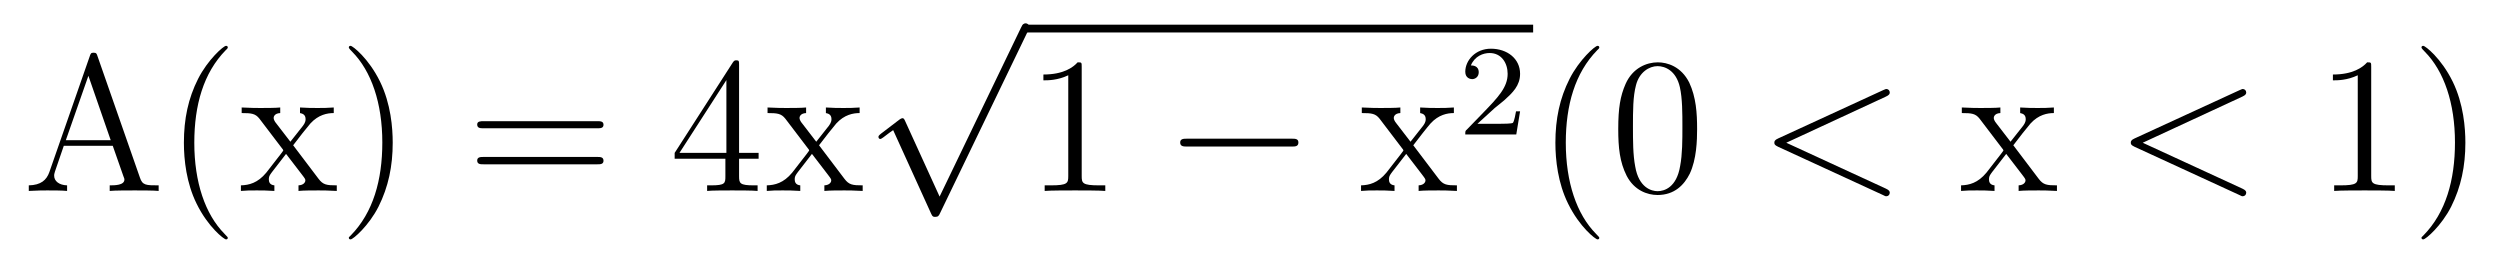
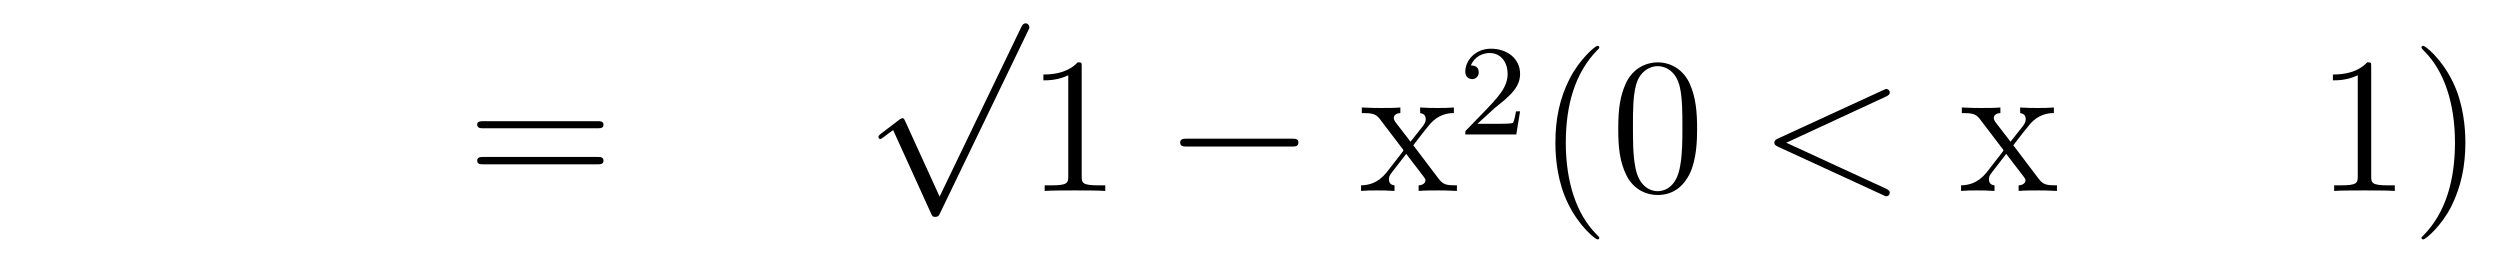
<svg xmlns="http://www.w3.org/2000/svg" height="16pt" version="1.1" viewBox="0 -16 154 16" width="154pt">
  <g id="page1">
    <g transform="matrix(1 0 0 1 -127 650)">
-       <path d="M133.008 -662.535C132.961 -662.676 132.945 -662.754 132.773 -662.754C132.602 -662.754 132.586 -662.707 132.523 -662.52L130.039 -655.395C129.867 -654.91 129.523 -654.598 128.773 -654.582V-654.238C129.492 -654.27 129.523 -654.27 129.914 -654.27C130.242 -654.27 130.82 -654.27 131.133 -654.238V-654.582C130.633 -654.598 130.336 -654.848 130.336 -655.176C130.336 -655.254 130.336 -655.269 130.383 -655.426L130.93 -657.02H133.945L134.602 -655.145C134.664 -655.004 134.664 -654.973 134.664 -654.941C134.664 -654.582 134.055 -654.582 133.758 -654.582V-654.238C134.023 -654.27 134.961 -654.27 135.305 -654.27C135.633 -654.27 136.492 -654.27 136.773 -654.238V-654.582C135.992 -654.582 135.773 -654.582 135.617 -655.066L133.008 -662.535ZM132.445 -661.332L133.82 -657.363H131.055L132.445 -661.332ZM141.031 -651.348C141.031 -651.379 141.031 -651.395 140.828 -651.598C139.641 -652.801 138.969 -654.77 138.969 -657.207C138.969 -659.52 139.531 -661.504 140.906 -662.91C141.031 -663.02 141.031 -663.051 141.031 -663.082C141.031 -663.16 140.969 -663.176 140.922 -663.176C140.766 -663.176 139.797 -662.316 139.203 -661.145C138.594 -659.941 138.328 -658.676 138.328 -657.207C138.328 -656.145 138.484 -654.723 139.109 -653.457C139.812 -652.02 140.797 -651.254 140.922 -651.254C140.969 -651.254 141.031 -651.27 141.031 -651.348ZM145.059 -657.051C145.402 -657.504 145.902 -658.145 146.121 -658.395C146.621 -658.941 147.168 -659.035 147.559 -659.035V-659.379C147.043 -659.348 147.012 -659.348 146.559 -659.348S146.074 -659.348 145.48 -659.379V-659.035C145.637 -659.004 145.824 -658.941 145.824 -658.66C145.824 -658.457 145.715 -658.332 145.652 -658.238L144.887 -657.27L143.949 -658.488C143.918 -658.535 143.856 -658.644 143.856 -658.738C143.856 -658.801 143.902 -659.019 144.262 -659.035V-659.379C143.965 -659.348 143.355 -659.348 143.043 -659.348C142.652 -659.348 142.621 -659.348 141.887 -659.379V-659.035C142.496 -659.035 142.731 -659.004 142.98 -658.691L144.371 -656.863C144.402 -656.832 144.449 -656.769 144.449 -656.723C144.449 -656.691 143.512 -655.52 143.402 -655.363C142.871 -654.723 142.34 -654.598 141.84 -654.582V-654.238C142.293 -654.27 142.309 -654.27 142.824 -654.27C143.277 -654.27 143.293 -654.27 143.902 -654.238V-654.582C143.605 -654.613 143.559 -654.801 143.559 -654.973C143.559 -655.16 143.652 -655.254 143.762 -655.41C143.949 -655.66 144.34 -656.145 144.621 -656.52L145.605 -655.238C145.809 -654.973 145.809 -654.957 145.809 -654.879C145.809 -654.785 145.715 -654.598 145.387 -654.582V-654.238C145.699 -654.27 146.277 -654.27 146.621 -654.27C147.012 -654.27 147.027 -654.27 147.746 -654.238V-654.582C147.121 -654.582 146.902 -654.613 146.621 -654.988L145.059 -657.051ZM151.191 -657.207C151.191 -658.113 151.082 -659.598 150.41 -660.973C149.707 -662.41 148.723 -663.176 148.598 -663.176C148.551 -663.176 148.488 -663.16 148.488 -663.082C148.488 -663.051 148.488 -663.02 148.691 -662.816C149.879 -661.613 150.551 -659.645 150.551 -657.223C150.551 -654.91 149.988 -652.91 148.613 -651.504C148.488 -651.395 148.488 -651.379 148.488 -651.348C148.488 -651.27 148.551 -651.254 148.598 -651.254C148.754 -651.254 149.723 -652.098 150.316 -653.27C150.926 -654.488 151.191 -655.77 151.191 -657.207ZM152.391 -654.238" fill-rule="evenodd" />
      <path d="M163.801 -658.098C163.973 -658.098 164.176 -658.098 164.176 -658.316C164.176 -658.535 163.973 -658.535 163.801 -658.535H156.785C156.613 -658.535 156.395 -658.535 156.395 -658.332C156.395 -658.098 156.598 -658.098 156.785 -658.098H163.801ZM163.801 -655.879C163.973 -655.879 164.176 -655.879 164.176 -656.098C164.176 -656.332 163.973 -656.332 163.801 -656.332H156.785C156.613 -656.332 156.395 -656.332 156.395 -656.113C156.395 -655.879 156.598 -655.879 156.785 -655.879H163.801ZM164.871 -654.238" fill-rule="evenodd" />
-       <path d="M172.527 -662.004C172.527 -662.223 172.527 -662.285 172.371 -662.285C172.277 -662.285 172.23 -662.285 172.137 -662.145L168.559 -656.582V-656.223H171.684V-655.145C171.684 -654.707 171.668 -654.582 170.793 -654.582H170.559V-654.238C170.824 -654.27 171.777 -654.27 172.105 -654.27C172.434 -654.27 173.387 -654.27 173.668 -654.238V-654.582H173.434C172.574 -654.582 172.527 -654.707 172.527 -655.145V-656.223H173.73V-656.582H172.527V-662.004ZM171.746 -661.066V-656.582H168.855L171.746 -661.066ZM177.453 -657.051C177.797 -657.504 178.297 -658.145 178.516 -658.395C179.016 -658.941 179.562 -659.035 179.953 -659.035V-659.379C179.438 -659.348 179.406 -659.348 178.953 -659.348C178.5 -659.348 178.469 -659.348 177.875 -659.379V-659.035C178.031 -659.004 178.219 -658.941 178.219 -658.66C178.219 -658.457 178.109 -658.332 178.047 -658.238L177.281 -657.27L176.344 -658.488C176.313 -658.535 176.25 -658.644 176.25 -658.738C176.25 -658.801 176.297 -659.019 176.656 -659.035V-659.379C176.359 -659.348 175.75 -659.348 175.437 -659.348C175.047 -659.348 175.016 -659.348 174.281 -659.379V-659.035C174.891 -659.035 175.125 -659.004 175.375 -658.691L176.766 -656.863C176.797 -656.832 176.844 -656.769 176.844 -656.723C176.844 -656.691 175.906 -655.52 175.797 -655.363C175.266 -654.723 174.734 -654.598 174.234 -654.582V-654.238C174.687 -654.27 174.703 -654.27 175.219 -654.27C175.672 -654.27 175.688 -654.27 176.297 -654.238V-654.582C176 -654.613 175.953 -654.801 175.953 -654.973C175.953 -655.16 176.047 -655.254 176.156 -655.41C176.344 -655.66 176.734 -656.145 177.016 -656.52L178 -655.238C178.203 -654.973 178.203 -654.957 178.203 -654.879C178.203 -654.785 178.109 -654.598 177.781 -654.582V-654.238C178.094 -654.27 178.672 -654.27 179.016 -654.27C179.406 -654.27 179.422 -654.27 180.141 -654.238V-654.582C179.516 -654.582 179.297 -654.613 179.016 -654.988L177.453 -657.051ZM180.227 -654.238" fill-rule="evenodd" />
      <path d="M184.879 -653.891L182.769 -658.516C182.691 -658.719 182.629 -658.719 182.598 -658.719C182.582 -658.719 182.52 -658.719 182.394 -658.625L181.269 -657.766C181.113 -657.641 181.113 -657.609 181.113 -657.562C181.113 -657.516 181.145 -657.438 181.223 -657.438S181.504 -657.609 181.629 -657.703C181.707 -657.766 181.879 -657.891 182.019 -657.984L184.363 -652.828C184.441 -652.641 184.504 -652.641 184.613 -652.641C184.785 -652.641 184.832 -652.703 184.91 -652.875L190.316 -664.078C190.41 -664.25 190.41 -664.297 190.41 -664.312C190.41 -664.437 190.316 -664.563 190.176 -664.563C190.066 -664.563 189.988 -664.5 189.894 -664.297L184.879 -653.891ZM190.195 -664.078" fill-rule="evenodd" />
-       <path d="M190 -664H221.442V-664.48H190" />
      <path d="M193.633 -661.879C193.633 -662.16 193.633 -662.16 193.382 -662.16C193.102 -661.848 192.508 -661.41 191.273 -661.41V-661.051C191.555 -661.051 192.149 -661.051 192.805 -661.363V-655.16C192.805 -654.723 192.774 -654.582 191.727 -654.582H191.352V-654.238C191.68 -654.27 192.836 -654.27 193.226 -654.27C193.618 -654.27 194.758 -654.27 195.086 -654.238V-654.582H194.711C193.664 -654.582 193.633 -654.723 193.633 -655.16V-661.879ZM196.074 -654.238" fill-rule="evenodd" />
      <path d="M206.574 -656.973C206.777 -656.973 206.981 -656.973 206.981 -657.223C206.981 -657.457 206.777 -657.457 206.574 -657.457H200.122C199.918 -657.457 199.699 -657.457 199.699 -657.223C199.699 -656.973 199.918 -656.973 200.122 -656.973H206.574ZM207.953 -654.238" fill-rule="evenodd" />
      <path d="M214.058 -657.051C214.403 -657.504 214.902 -658.145 215.122 -658.395C215.621 -658.941 216.168 -659.035 216.559 -659.035V-659.379C216.043 -659.348 216.012 -659.348 215.558 -659.348C215.106 -659.348 215.075 -659.348 214.481 -659.379V-659.035C214.637 -659.004 214.824 -658.941 214.824 -658.66C214.824 -658.457 214.715 -658.332 214.652 -658.238L213.887 -657.27L212.95 -658.488C212.918 -658.535 212.856 -658.644 212.856 -658.738C212.856 -658.801 212.903 -659.019 213.262 -659.035V-659.379C212.965 -659.348 212.356 -659.348 212.042 -659.348C211.652 -659.348 211.621 -659.348 210.887 -659.379V-659.035C211.496 -659.035 211.73 -659.004 211.98 -658.691L213.371 -656.863C213.402 -656.832 213.449 -656.769 213.449 -656.723C213.449 -656.691 212.512 -655.52 212.402 -655.363C211.871 -654.723 211.34 -654.598 210.84 -654.582V-654.238C211.292 -654.27 211.309 -654.27 211.824 -654.27C212.278 -654.27 212.293 -654.27 212.903 -654.238V-654.582C212.605 -654.613 212.558 -654.801 212.558 -654.973C212.558 -655.16 212.652 -655.254 212.761 -655.41C212.95 -655.66 213.34 -656.145 213.622 -656.52L214.606 -655.238C214.808 -654.973 214.808 -654.957 214.808 -654.879C214.808 -654.785 214.715 -654.598 214.387 -654.582V-654.238C214.699 -654.27 215.278 -654.27 215.621 -654.27C216.012 -654.27 216.028 -654.27 216.746 -654.238V-654.582C216.121 -654.582 215.903 -654.613 215.621 -654.988L214.058 -657.051ZM216.832 -654.238" fill-rule="evenodd" />
      <path d="M219.074 -659.344C219.215 -659.453 219.542 -659.719 219.668 -659.828C220.168 -660.281 220.637 -660.719 220.637 -661.453C220.637 -662.391 219.84 -663 218.84 -663C217.886 -663 217.261 -662.281 217.261 -661.578C217.261 -661.188 217.574 -661.125 217.684 -661.125C217.855 -661.125 218.09 -661.25 218.09 -661.547C218.09 -661.969 217.699 -661.969 217.606 -661.969C217.84 -662.547 218.371 -662.734 218.761 -662.734C219.496 -662.734 219.871 -662.109 219.871 -661.453C219.871 -660.625 219.293 -660.016 218.356 -659.047L217.356 -658.016C217.261 -657.937 217.261 -657.922 217.261 -657.719H220.403L220.637 -659.141H220.387C220.356 -658.984 220.292 -658.578 220.199 -658.437C220.152 -658.375 219.542 -658.375 219.418 -658.375H218.011L219.074 -659.344ZM221.039 -657.719" fill-rule="evenodd" />
      <path d="M225.516 -651.348C225.516 -651.379 225.516 -651.395 225.312 -651.598C224.125 -652.801 223.453 -654.77 223.453 -657.207C223.453 -659.52 224.016 -661.504 225.391 -662.91C225.516 -663.02 225.516 -663.051 225.516 -663.082C225.516 -663.16 225.454 -663.176 225.407 -663.176C225.25 -663.176 224.281 -662.316 223.687 -661.145C223.078 -659.941 222.812 -658.676 222.812 -657.207C222.812 -656.145 222.968 -654.723 223.594 -653.457C224.297 -652.02 225.281 -651.254 225.407 -651.254C225.454 -651.254 225.516 -651.27 225.516 -651.348ZM231.542 -658.051C231.542 -659.035 231.48 -660.004 231.059 -660.91C230.558 -661.91 229.699 -662.16 229.121 -662.16C228.433 -662.16 227.574 -661.816 227.137 -660.832C226.808 -660.082 226.684 -659.348 226.684 -658.051C226.684 -656.895 226.777 -656.019 227.2 -655.176C227.668 -654.27 228.48 -653.988 229.105 -653.988C230.153 -653.988 230.746 -654.613 231.09 -655.301C231.511 -656.191 231.542 -657.363 231.542 -658.051ZM229.105 -654.223C228.731 -654.223 227.95 -654.441 227.73 -655.738C227.59 -656.457 227.59 -657.363 227.59 -658.191C227.59 -659.176 227.59 -660.051 227.777 -660.754C227.981 -661.551 228.59 -661.926 229.105 -661.926C229.559 -661.926 230.246 -661.66 230.48 -660.629C230.636 -659.941 230.636 -659.004 230.636 -658.191C230.636 -657.395 230.636 -656.488 230.496 -655.77C230.278 -654.457 229.528 -654.223 229.105 -654.223ZM232.078 -654.238" fill-rule="evenodd" />
      <path d="M243.175 -660.051C243.379 -660.144 243.41 -660.223 243.41 -660.301C243.41 -660.426 243.317 -660.519 243.192 -660.519C243.16 -660.519 243.144 -660.504 242.988 -660.441L236.536 -657.473C236.316 -657.379 236.3 -657.285 236.3 -657.223C236.3 -657.129 236.3 -657.066 236.536 -656.957L242.988 -653.988C243.128 -653.91 243.16 -653.91 243.192 -653.91C243.317 -653.91 243.41 -654.004 243.41 -654.129C243.41 -654.207 243.379 -654.285 243.175 -654.379L237.035 -657.207L243.175 -660.051ZM244.434 -654.238" fill-rule="evenodd" />
      <path d="M251.02 -657.051C251.363 -657.504 251.863 -658.145 252.082 -658.395C252.582 -658.941 253.129 -659.035 253.519 -659.035V-659.379C253.004 -659.348 252.973 -659.348 252.52 -659.348C252.066 -659.348 252.035 -659.348 251.442 -659.379V-659.035C251.598 -659.004 251.785 -658.941 251.785 -658.66C251.785 -658.457 251.676 -658.332 251.614 -658.238L250.848 -657.27L249.91 -658.488C249.878 -658.535 249.816 -658.644 249.816 -658.738C249.816 -658.801 249.863 -659.019 250.223 -659.035V-659.379C249.925 -659.348 249.317 -659.348 249.004 -659.348C248.614 -659.348 248.582 -659.348 247.848 -659.379V-659.035C248.458 -659.035 248.692 -659.004 248.941 -658.691L250.332 -656.863C250.363 -656.832 250.41 -656.769 250.41 -656.723C250.41 -656.691 249.473 -655.52 249.364 -655.363C248.832 -654.723 248.3 -654.598 247.801 -654.582V-654.238C248.254 -654.27 248.269 -654.27 248.785 -654.27C249.239 -654.27 249.254 -654.27 249.863 -654.238V-654.582C249.566 -654.613 249.52 -654.801 249.52 -654.973C249.52 -655.16 249.613 -655.254 249.722 -655.41C249.91 -655.66 250.301 -656.145 250.582 -656.52L251.567 -655.238C251.77 -654.973 251.77 -654.957 251.77 -654.879C251.77 -654.785 251.676 -654.598 251.347 -654.582V-654.238C251.66 -654.27 252.239 -654.27 252.582 -654.27C252.973 -654.27 252.989 -654.27 253.708 -654.238V-654.582C253.082 -654.582 252.863 -654.613 252.582 -654.988L251.02 -657.051ZM253.793 -654.238" fill-rule="evenodd" />
-       <path d="M265.133 -660.051C265.336 -660.144 265.367 -660.223 265.367 -660.301C265.367 -660.426 265.273 -660.519 265.148 -660.519C265.117 -660.519 265.102 -660.504 264.946 -660.441L258.492 -657.473C258.274 -657.379 258.258 -657.285 258.258 -657.223C258.258 -657.129 258.258 -657.066 258.492 -656.957L264.946 -653.988C265.086 -653.91 265.117 -653.91 265.148 -653.91C265.273 -653.91 265.367 -654.004 265.367 -654.129C265.367 -654.207 265.336 -654.285 265.133 -654.379L258.992 -657.207L265.133 -660.051ZM266.39 -654.238" fill-rule="evenodd" />
      <path d="M273.066 -661.879C273.066 -662.16 273.066 -662.16 272.816 -662.16C272.536 -661.848 271.942 -661.41 270.707 -661.41V-661.051C270.989 -661.051 271.582 -661.051 272.238 -661.363V-655.16C272.238 -654.723 272.207 -654.582 271.16 -654.582H270.785V-654.238C271.114 -654.27 272.269 -654.27 272.66 -654.27C273.05 -654.27 274.192 -654.27 274.519 -654.238V-654.582H274.145C273.097 -654.582 273.066 -654.723 273.066 -655.16V-661.879ZM278.867 -657.207C278.867 -658.113 278.758 -659.598 278.086 -660.973C277.382 -662.41 276.398 -663.176 276.274 -663.176C276.227 -663.176 276.164 -663.16 276.164 -663.082C276.164 -663.051 276.164 -663.02 276.367 -662.816C277.555 -661.613 278.226 -659.645 278.226 -657.223C278.226 -654.91 277.664 -652.91 276.289 -651.504C276.164 -651.395 276.164 -651.379 276.164 -651.348C276.164 -651.27 276.227 -651.254 276.274 -651.254C276.43 -651.254 277.398 -652.098 277.992 -653.27C278.602 -654.488 278.867 -655.77 278.867 -657.207ZM280.067 -654.238" fill-rule="evenodd" />
    </g>
  </g>
</svg>